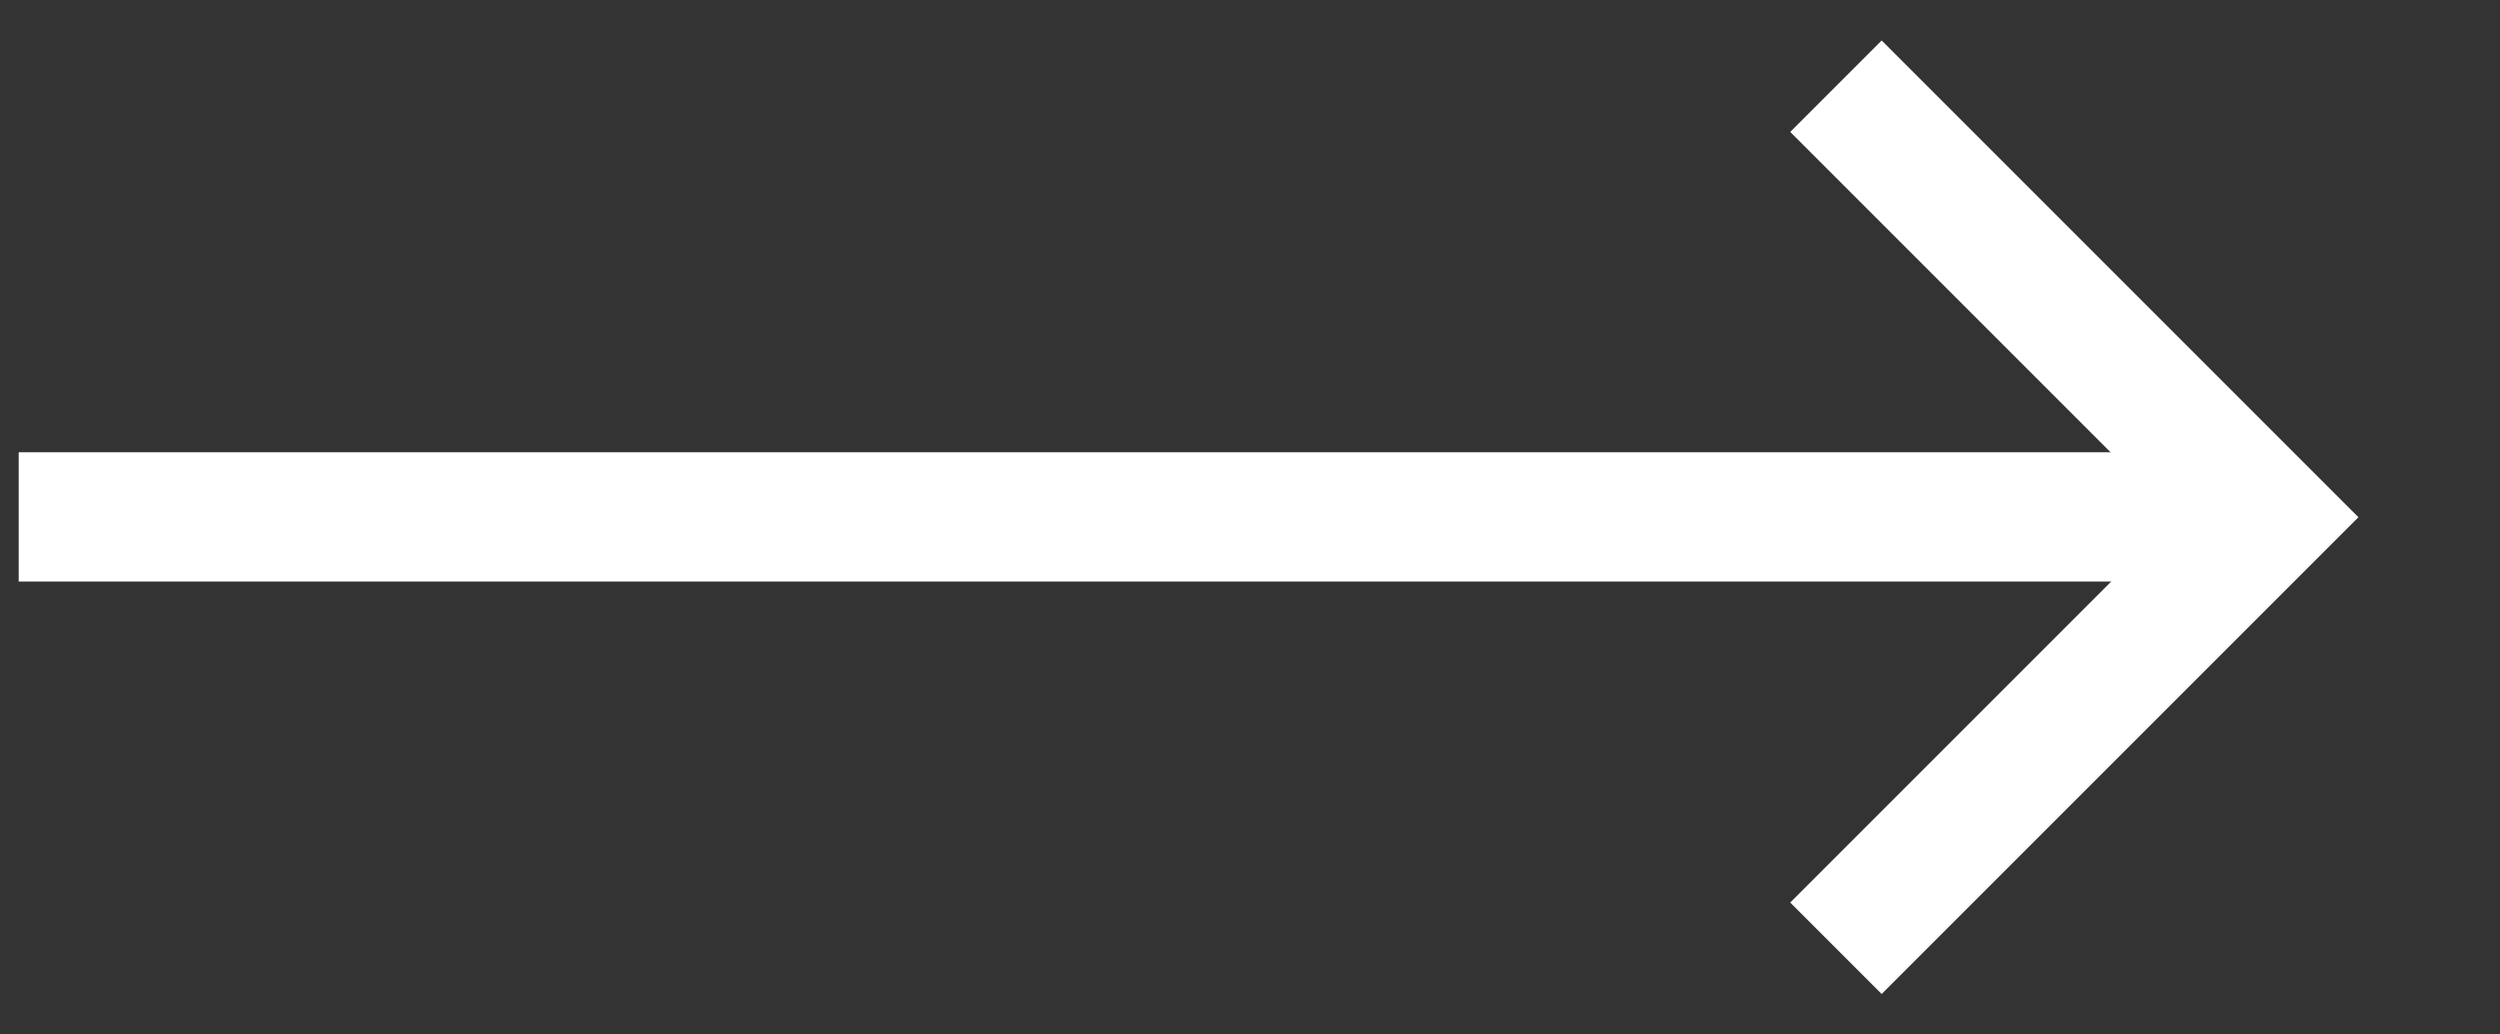
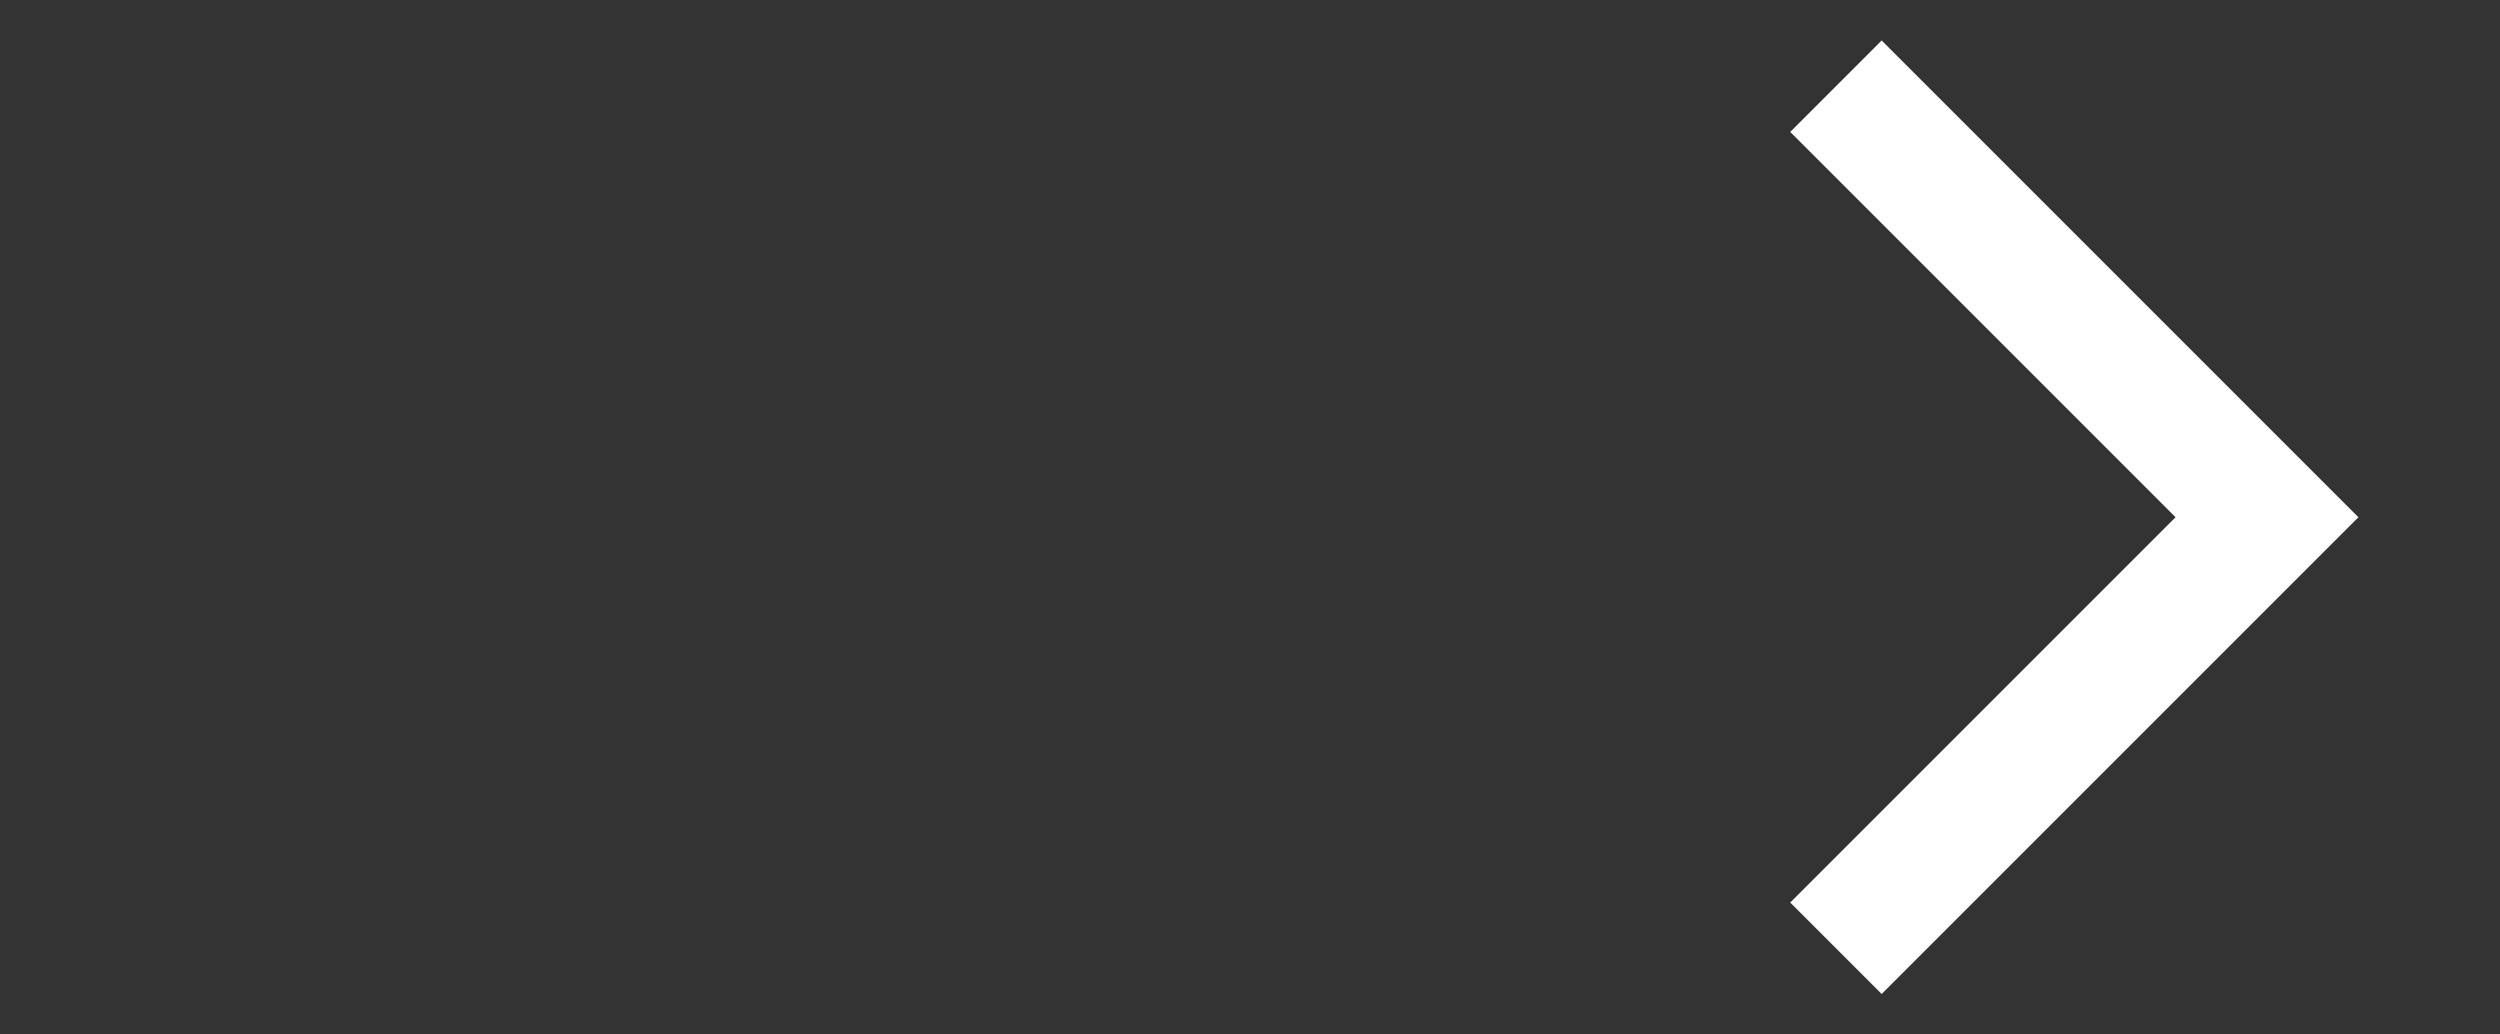
<svg xmlns="http://www.w3.org/2000/svg" width="29" height="12" viewBox="0 0 29 12" fill="none">
  <rect x="0" y="0" width="29" height="12" fill="#333333" stroke="none" />
  <g clip-path="url(#clip0_668_17270)">
    <path d="M21.297 1L26.297 6L21.297 11" stroke="white" stroke-width="1.5" />
-     <line x1="0.217" y1="5.996" x2="26.217" y2="5.996" stroke="white" stroke-width="1.5" />
  </g>
  <defs>
    <clipPath id="clip0_668_17270">
      <rect width="28" height="12" fill="white" transform="translate(0.217)" />
    </clipPath>
  </defs>
</svg>